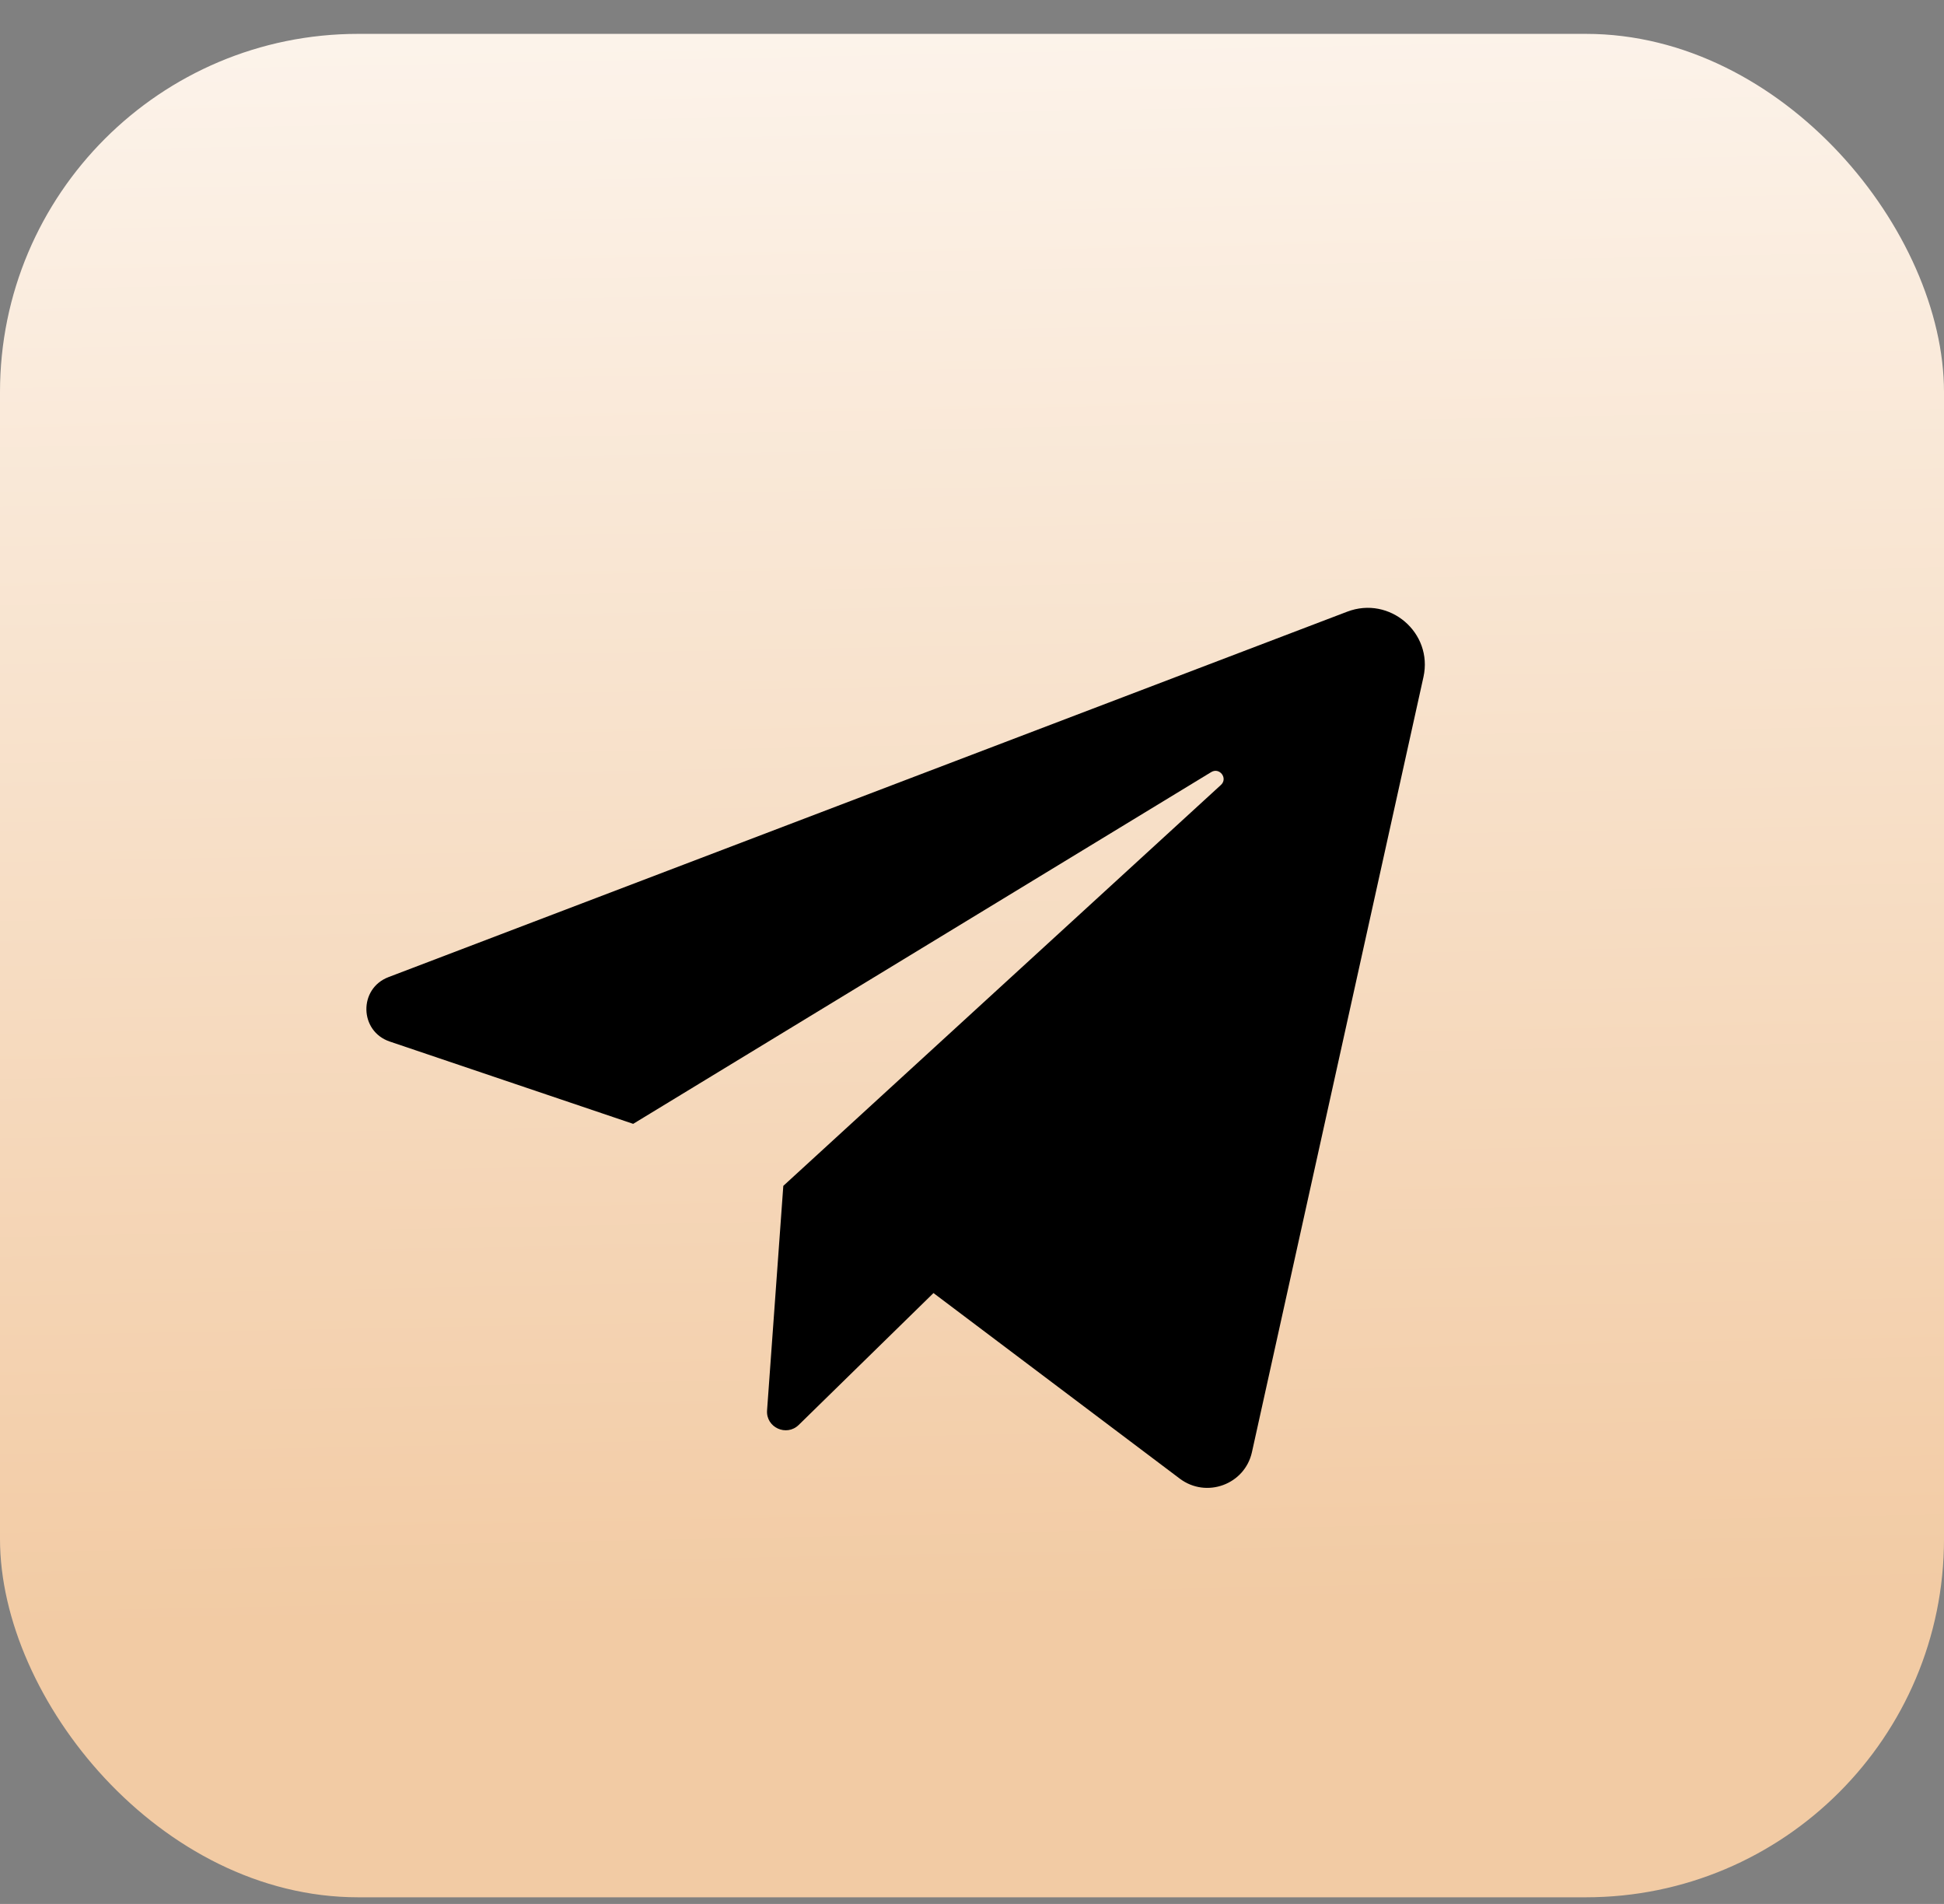
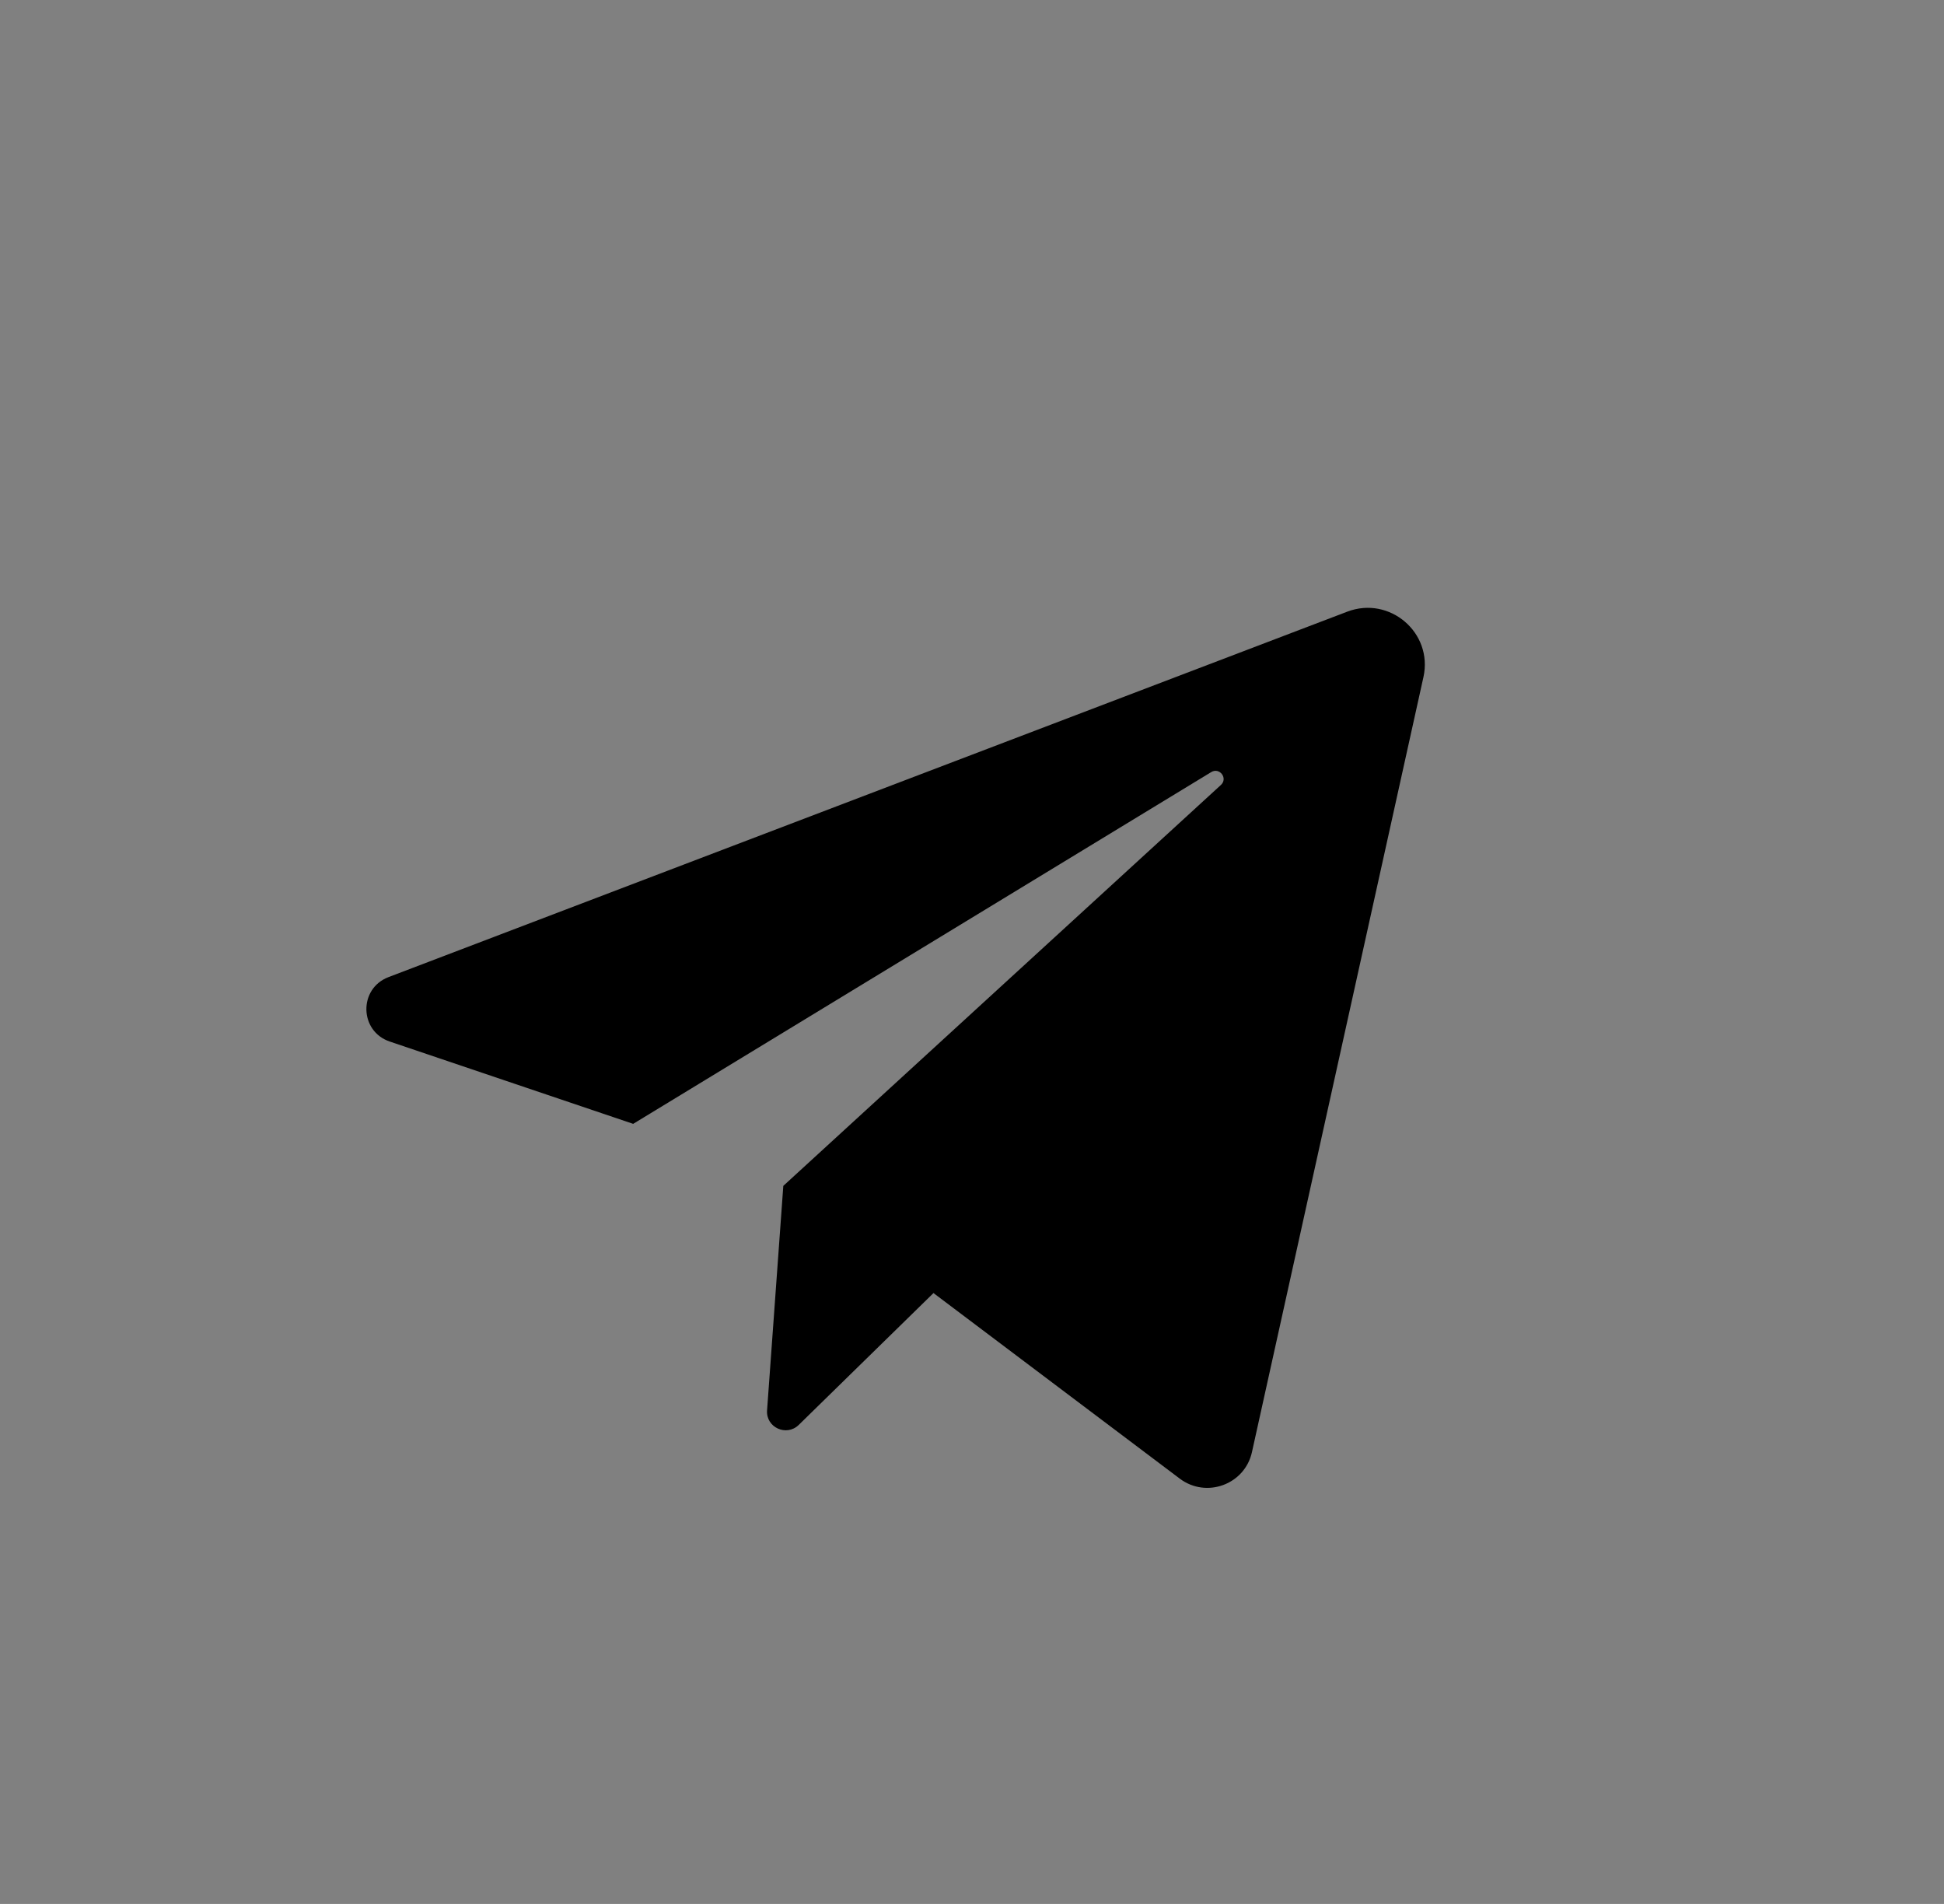
<svg xmlns="http://www.w3.org/2000/svg" width="48" height="47" viewBox="0 0 48 47" fill="none">
  <rect x="0" y="0" width="48" height="47" fill="#808080" stroke="none" />
-   <rect y="0.836" width="48" height="46" rx="8.843" fill="url(#paint0_linear_21_1804)" />
  <path d="M9.623 25.711L15.634 27.743L29.906 19.06C30.113 18.934 30.325 19.213 30.146 19.377L19.341 29.274L18.94 34.815C18.909 35.237 19.419 35.471 19.722 35.175L23.049 31.92L29.13 36.501C29.786 36.995 30.735 36.647 30.912 35.848L35.147 16.713C35.388 15.621 34.313 14.7 33.264 15.1L9.592 24.121C8.85 24.404 8.87 25.457 9.623 25.711Z" fill="black" />
  <defs>
    <linearGradient id="paint0_linear_21_1804" x1="24" y1="0.836" x2="24.769" y2="39.786" gradientUnits="userSpaceOnUse">
      <stop stop-color="#FCF3EA" />
      <stop offset="1" stop-color="#F2CBA4" />
    </linearGradient>
  </defs>
</svg>